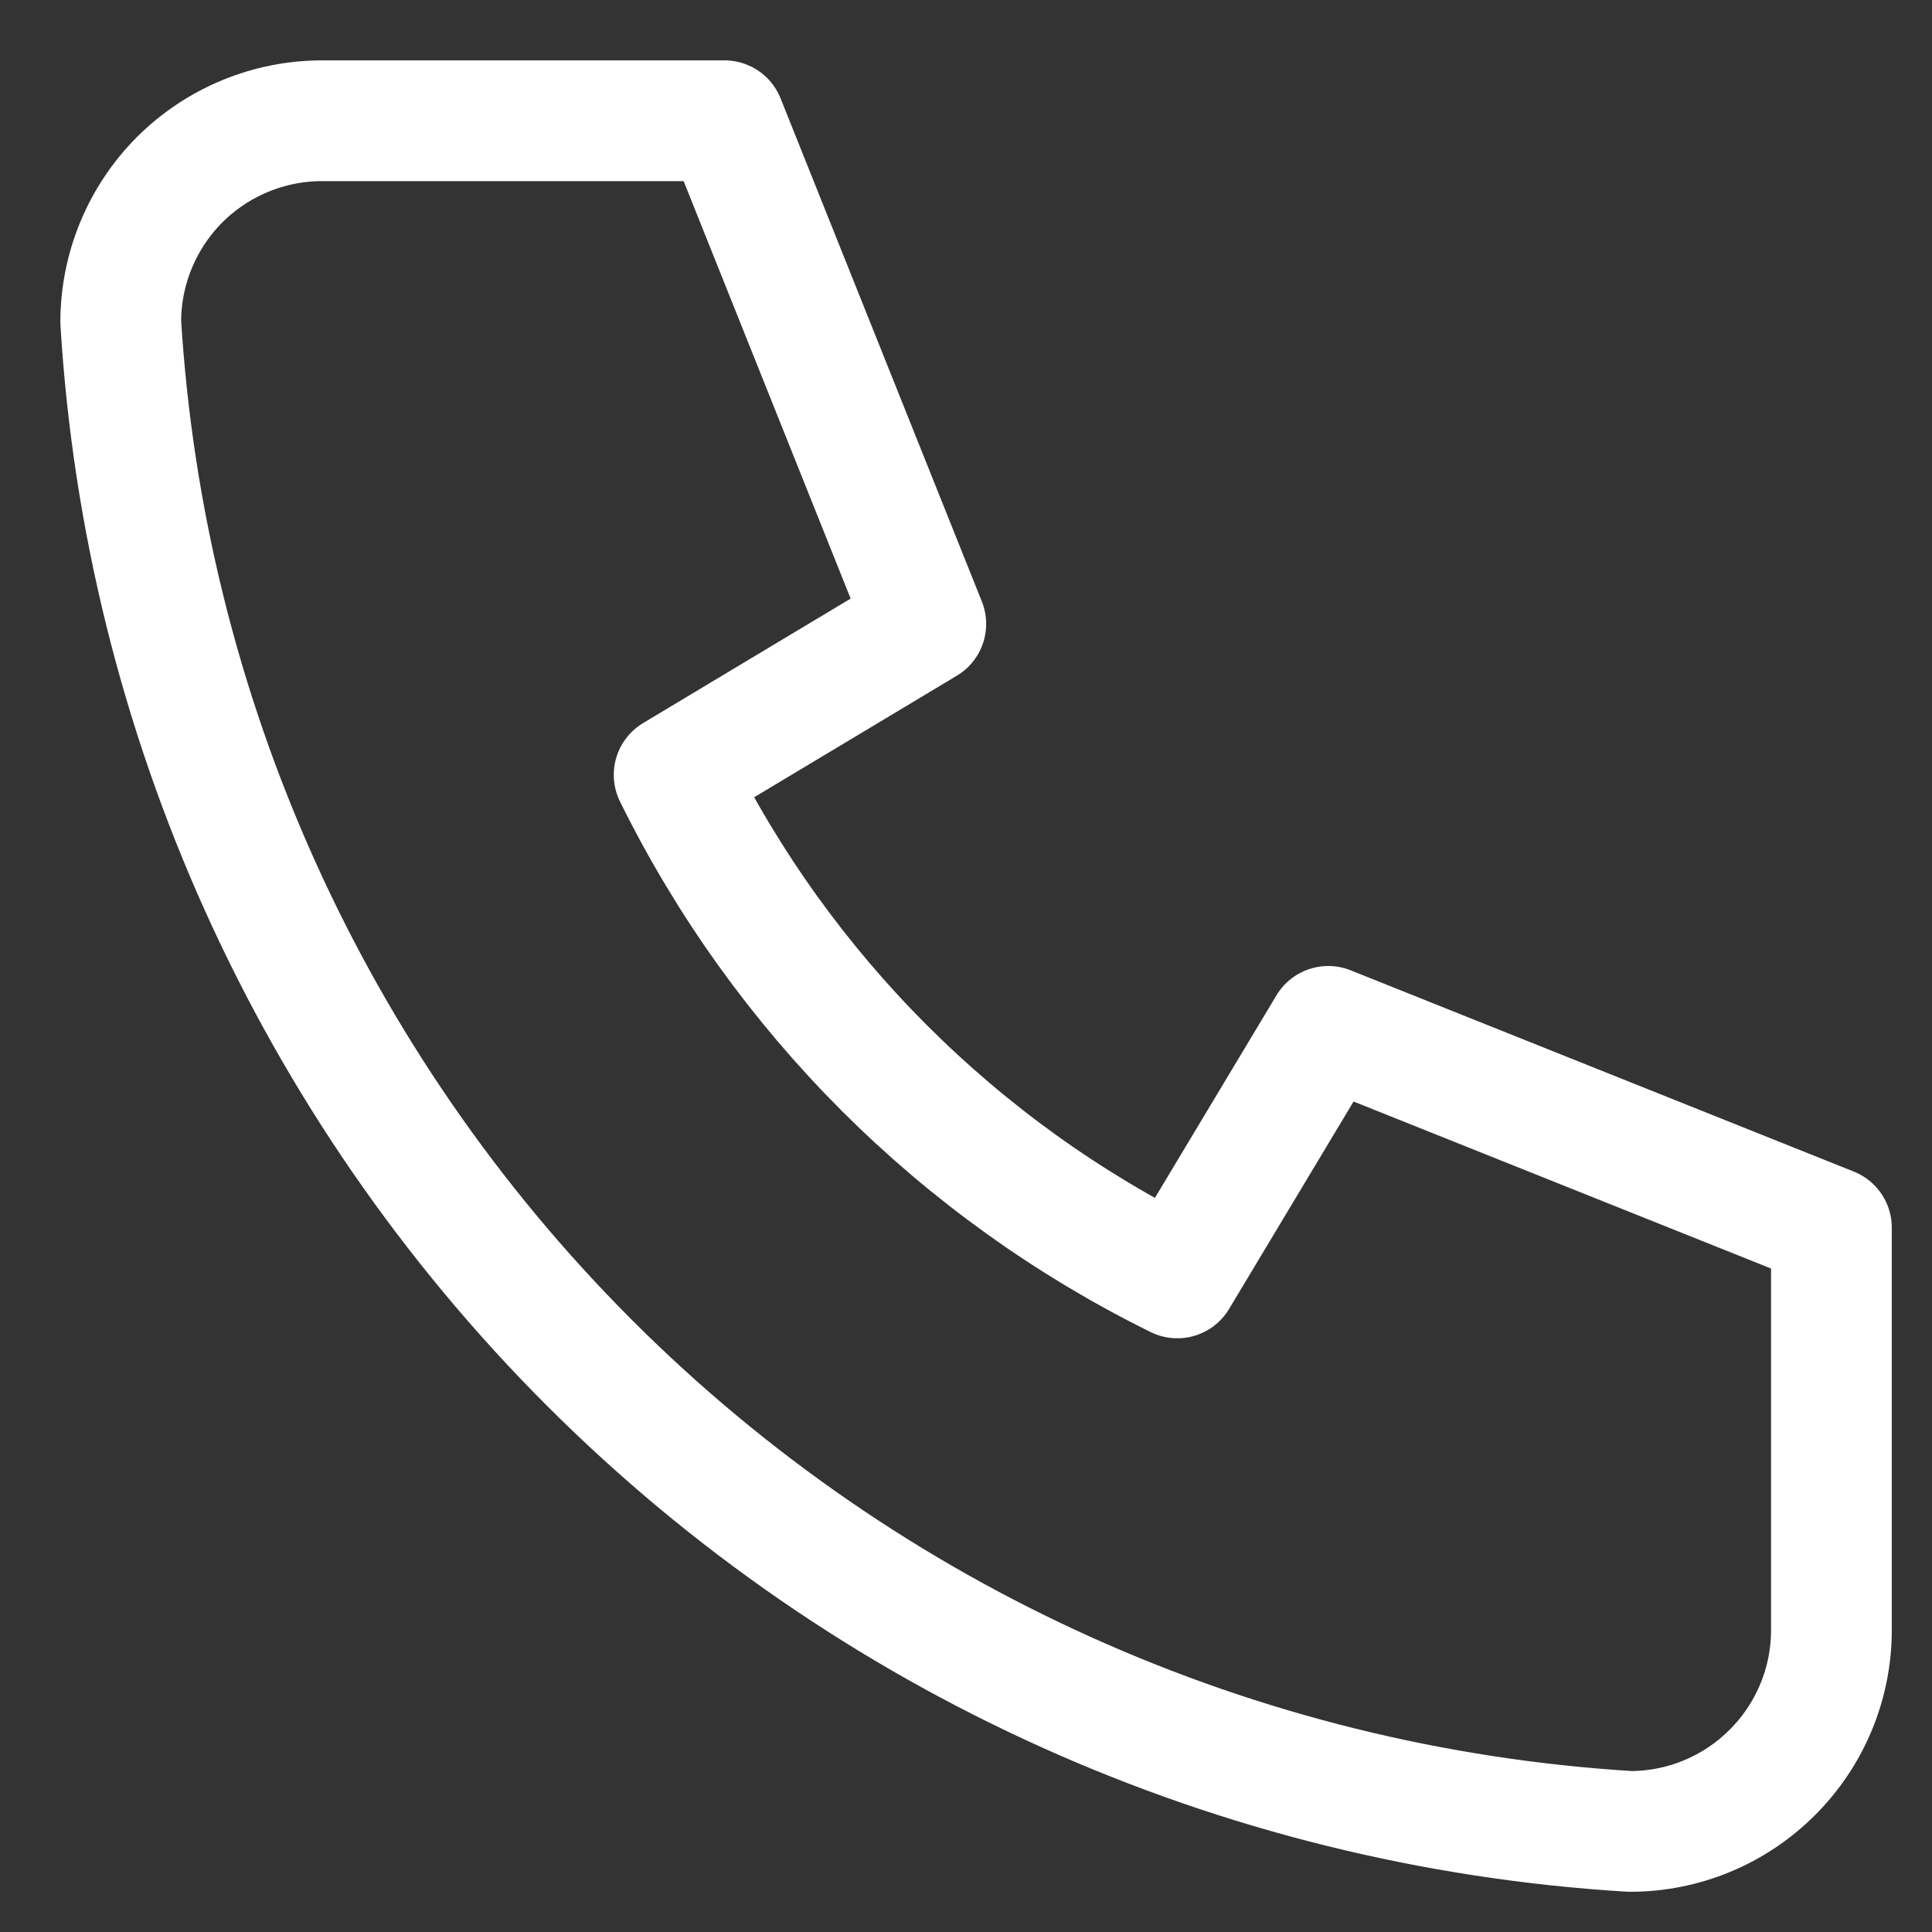
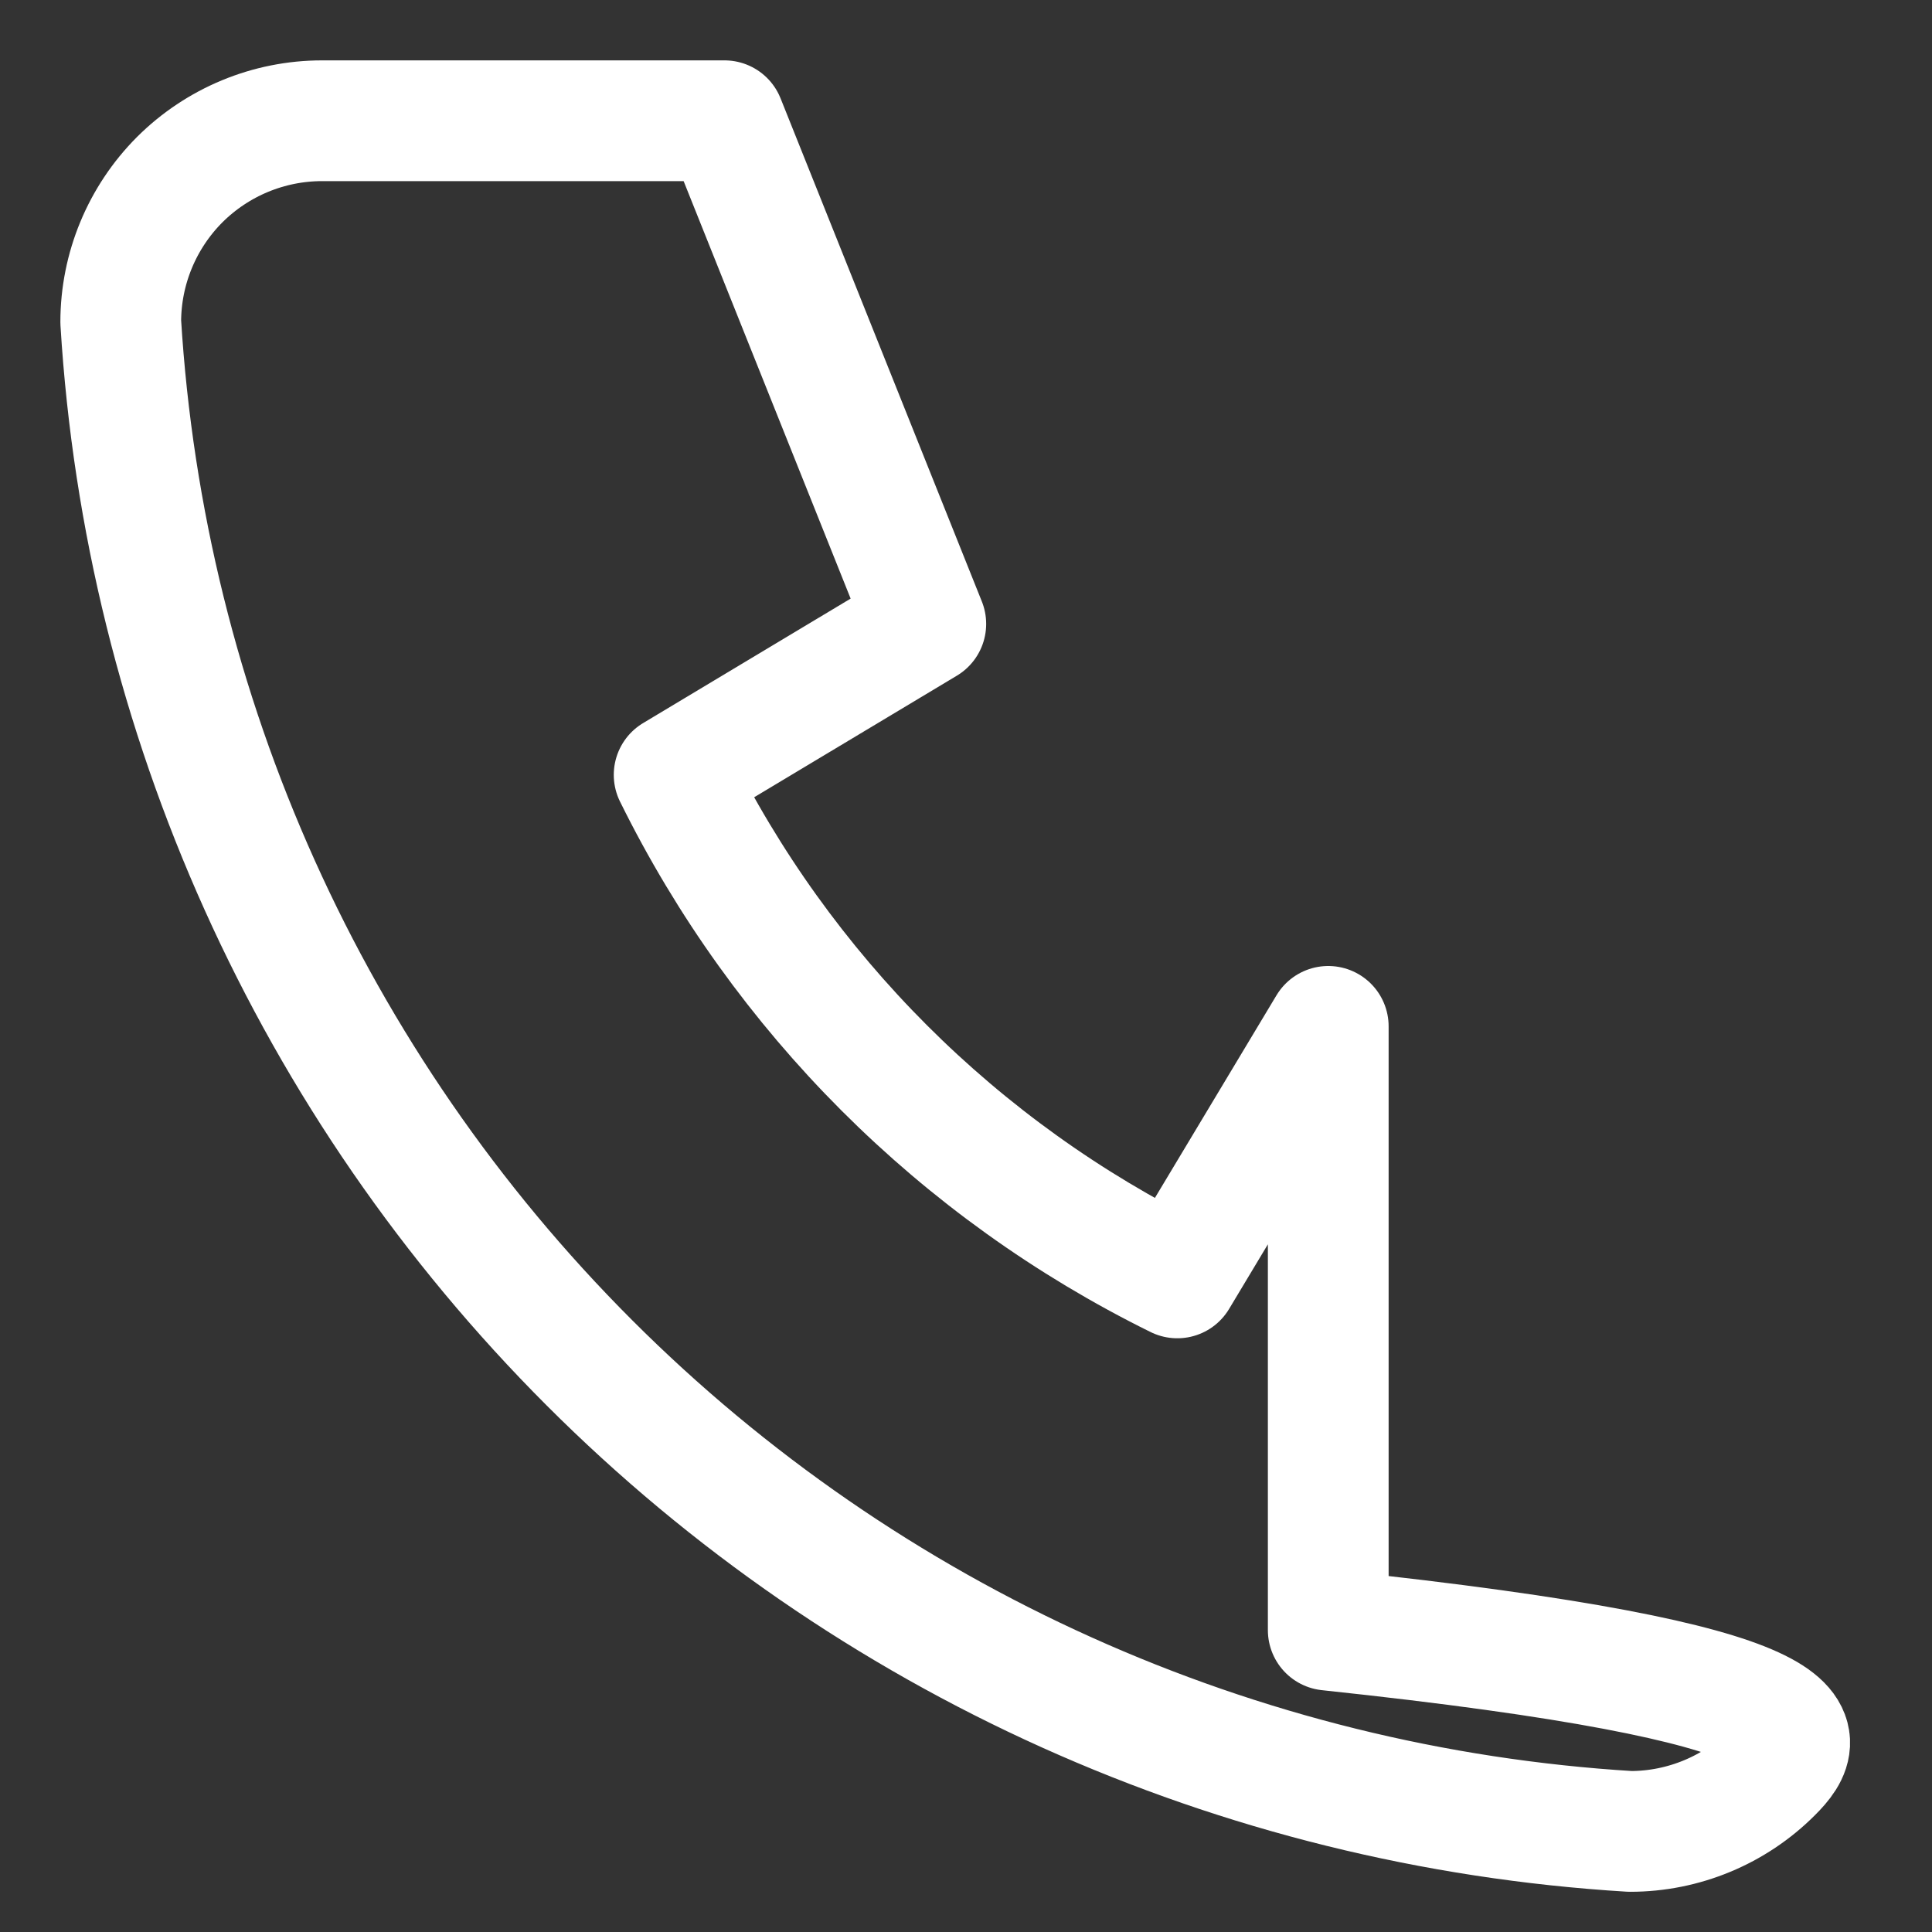
<svg xmlns="http://www.w3.org/2000/svg" width="16" height="16" viewBox="0 0 16 16" fill="none">
  <rect x="0" y="0" width="16" height="16" fill="#333333" stroke="none" />
-   <path d="M2.667 1H6L7.667 5.167L5.583 6.417C6.476 8.226 7.94 9.691 9.75 10.583L11 8.5L15.167 10.167V13.5C15.167 13.942 14.991 14.366 14.678 14.678C14.366 14.991 13.942 15.167 13.5 15.167C10.249 14.969 7.183 13.589 4.881 11.286C2.578 8.983 1.198 5.917 1 2.667C1 2.225 1.176 1.801 1.488 1.488C1.801 1.176 2.225 1 2.667 1Z" stroke="white" stroke-linecap="round" stroke-linejoin="round" />
+   <path d="M2.667 1H6L7.667 5.167L5.583 6.417C6.476 8.226 7.94 9.691 9.75 10.583L11 8.5V13.5C15.167 13.942 14.991 14.366 14.678 14.678C14.366 14.991 13.942 15.167 13.5 15.167C10.249 14.969 7.183 13.589 4.881 11.286C2.578 8.983 1.198 5.917 1 2.667C1 2.225 1.176 1.801 1.488 1.488C1.801 1.176 2.225 1 2.667 1Z" stroke="white" stroke-linecap="round" stroke-linejoin="round" />
</svg>